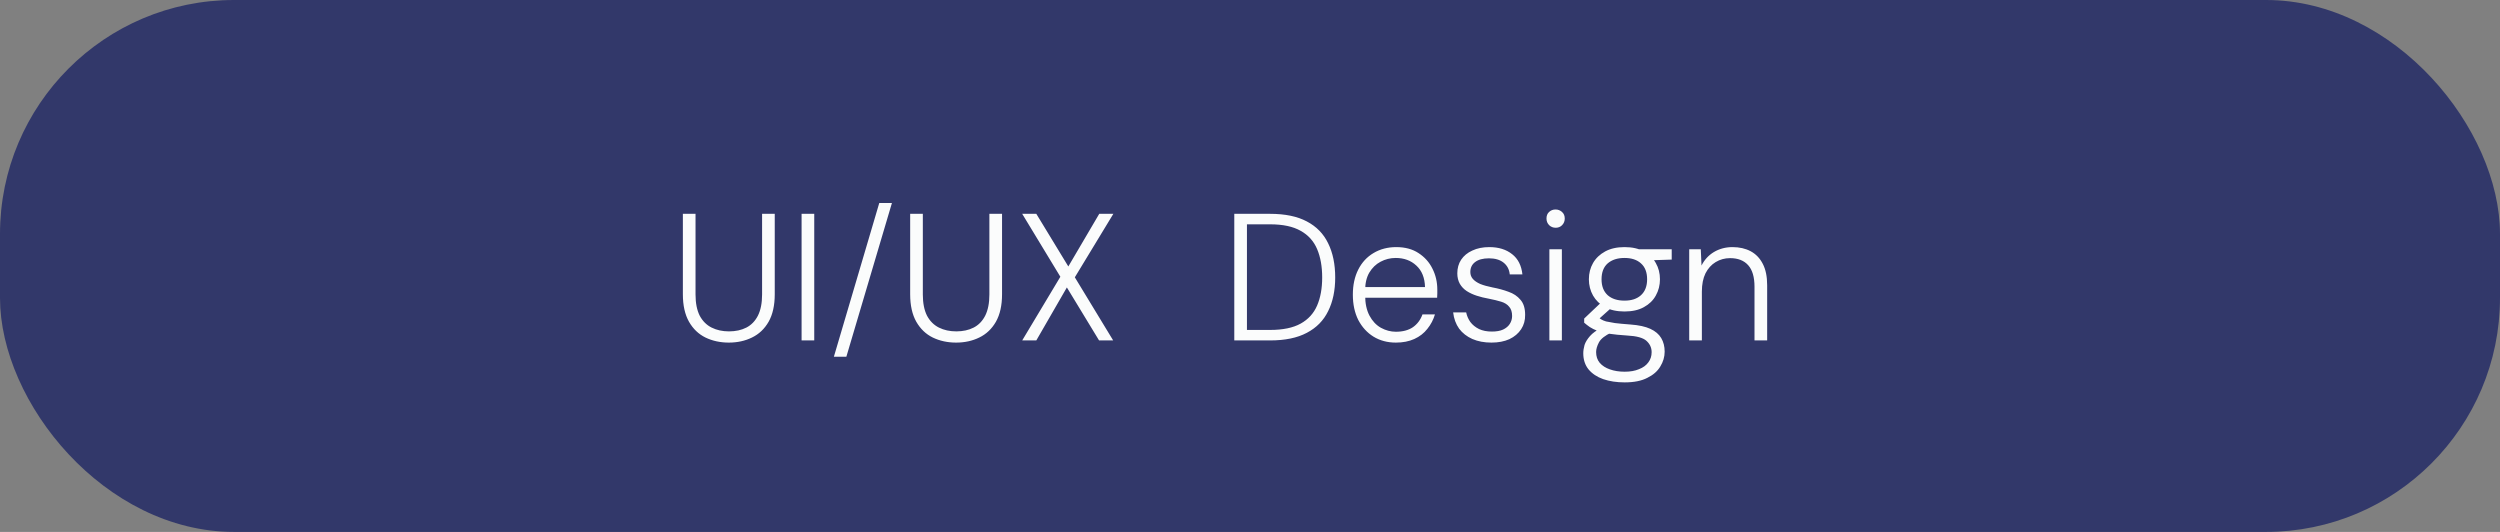
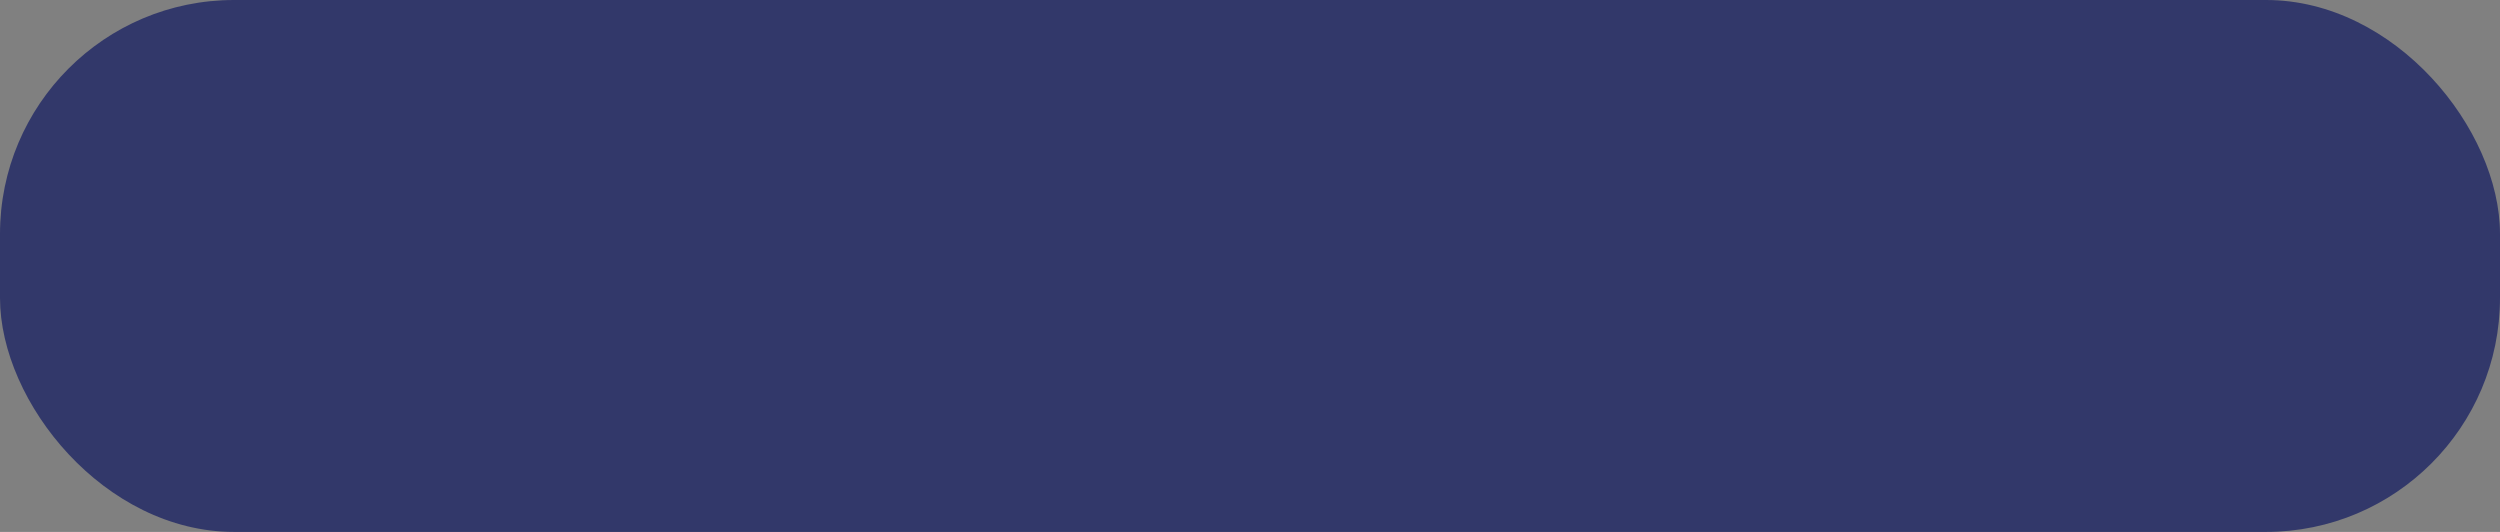
<svg xmlns="http://www.w3.org/2000/svg" width="235" height="50" viewBox="0 0 235 50" fill="none">
  <rect x="0" y="0" width="235" height="50" fill="#808080" stroke="none" />
  <rect width="235" height="50" rx="22" fill="#32386A" />
-   <path d="M68.508 32.204C67.703 32.204 66.972 32.045 66.315 31.728C65.669 31.411 65.153 30.918 64.768 30.249C64.383 29.569 64.19 28.708 64.19 27.665V20.1H65.38V27.682C65.38 28.487 65.51 29.15 65.771 29.671C66.043 30.181 66.417 30.555 66.893 30.793C67.369 31.031 67.913 31.15 68.525 31.15C69.148 31.15 69.692 31.031 70.157 30.793C70.622 30.555 70.984 30.181 71.245 29.671C71.506 29.15 71.636 28.487 71.636 27.682V20.1H72.826V27.665C72.826 28.708 72.633 29.569 72.248 30.249C71.863 30.918 71.341 31.411 70.684 31.728C70.038 32.045 69.313 32.204 68.508 32.204ZM75.349 32V20.1H76.539V32H75.349ZM78.385 33.53L82.652 19.08H83.842L79.558 33.53H78.385ZM89.874 32.204C89.07 32.204 88.338 32.045 87.681 31.728C87.035 31.411 86.519 30.918 86.134 30.249C85.749 29.569 85.556 28.708 85.556 27.665V20.1H86.746V27.682C86.746 28.487 86.876 29.15 87.137 29.671C87.409 30.181 87.783 30.555 88.259 30.793C88.735 31.031 89.279 31.15 89.891 31.15C90.514 31.15 91.058 31.031 91.523 30.793C91.988 30.555 92.35 30.181 92.611 29.671C92.872 29.15 93.002 28.487 93.002 27.682V20.1H94.192V27.665C94.192 28.708 93.999 29.569 93.614 30.249C93.229 30.918 92.707 31.411 92.05 31.728C91.404 32.045 90.679 32.204 89.874 32.204ZM96.087 32L99.674 26.016L96.087 20.1H97.413L100.422 25.047L103.329 20.1H104.655L101.034 26.067L104.638 32H103.312L100.286 27.019L97.413 32H96.087ZM116.023 32V20.1H119.389C120.795 20.1 121.945 20.338 122.84 20.814C123.747 21.29 124.416 21.976 124.846 22.871C125.288 23.766 125.509 24.837 125.509 26.084C125.509 27.308 125.288 28.362 124.846 29.246C124.416 30.13 123.747 30.81 122.84 31.286C121.945 31.762 120.795 32 119.389 32H116.023ZM117.213 31.014H119.389C120.591 31.014 121.548 30.816 122.262 30.419C122.976 30.022 123.492 29.456 123.809 28.719C124.127 27.982 124.285 27.104 124.285 26.084C124.285 25.053 124.127 24.163 123.809 23.415C123.492 22.667 122.976 22.095 122.262 21.698C121.548 21.29 120.591 21.086 119.389 21.086H117.213V31.014ZM131.214 32.204C130.421 32.204 129.718 32.017 129.106 31.643C128.505 31.269 128.029 30.748 127.678 30.079C127.338 29.399 127.168 28.606 127.168 27.699C127.168 26.792 127.338 26.005 127.678 25.336C128.018 24.667 128.494 24.152 129.106 23.789C129.729 23.415 130.443 23.228 131.248 23.228C132.075 23.228 132.772 23.415 133.339 23.789C133.917 24.163 134.353 24.65 134.648 25.251C134.954 25.852 135.107 26.509 135.107 27.223C135.107 27.336 135.107 27.455 135.107 27.58C135.107 27.693 135.101 27.829 135.09 27.988H128.069V26.985H133.951C133.928 26.112 133.656 25.438 133.135 24.962C132.625 24.486 131.979 24.248 131.197 24.248C130.687 24.248 130.211 24.367 129.769 24.605C129.338 24.832 128.987 25.172 128.715 25.625C128.454 26.067 128.324 26.628 128.324 27.308V27.75C128.324 28.521 128.46 29.161 128.732 29.671C129.004 30.181 129.361 30.561 129.803 30.81C130.256 31.059 130.727 31.184 131.214 31.184C131.86 31.184 132.393 31.042 132.812 30.759C133.231 30.464 133.532 30.062 133.713 29.552H134.886C134.739 30.051 134.501 30.504 134.172 30.912C133.855 31.32 133.447 31.637 132.948 31.864C132.449 32.091 131.871 32.204 131.214 32.204ZM140.2 32.204C139.52 32.204 138.919 32.091 138.398 31.864C137.888 31.637 137.474 31.314 137.157 30.895C136.851 30.464 136.664 29.954 136.596 29.365H137.82C137.888 29.694 138.018 29.994 138.211 30.266C138.415 30.538 138.687 30.759 139.027 30.929C139.367 31.088 139.769 31.167 140.234 31.167C140.664 31.167 141.016 31.105 141.288 30.98C141.571 30.844 141.781 30.668 141.917 30.453C142.064 30.226 142.138 29.977 142.138 29.705C142.138 29.331 142.047 29.042 141.866 28.838C141.696 28.623 141.446 28.464 141.118 28.362C140.789 28.26 140.392 28.164 139.928 28.073C139.542 28.005 139.174 27.914 138.823 27.801C138.471 27.688 138.154 27.54 137.871 27.359C137.599 27.178 137.383 26.951 137.225 26.679C137.066 26.396 136.987 26.067 136.987 25.693C136.987 25.206 137.106 24.781 137.344 24.418C137.593 24.044 137.944 23.755 138.398 23.551C138.851 23.336 139.384 23.228 139.996 23.228C140.868 23.228 141.582 23.449 142.138 23.891C142.693 24.322 143.016 24.956 143.107 25.795H141.917C141.871 25.33 141.679 24.962 141.339 24.69C140.999 24.418 140.54 24.282 139.962 24.282C139.395 24.282 138.959 24.401 138.653 24.639C138.358 24.866 138.211 25.177 138.211 25.574C138.211 25.823 138.29 26.039 138.449 26.22C138.607 26.401 138.84 26.56 139.146 26.696C139.463 26.821 139.848 26.928 140.302 27.019C140.846 27.121 141.344 27.257 141.798 27.427C142.262 27.586 142.636 27.835 142.92 28.175C143.214 28.504 143.362 28.974 143.362 29.586C143.373 30.096 143.248 30.549 142.988 30.946C142.727 31.343 142.359 31.654 141.883 31.881C141.407 32.096 140.846 32.204 140.2 32.204ZM145.642 32V23.432H146.815V32H145.642ZM146.237 21.409C145.999 21.409 145.795 21.33 145.625 21.171C145.455 21.001 145.37 20.791 145.37 20.542C145.37 20.281 145.449 20.077 145.608 19.93C145.778 19.771 145.982 19.692 146.22 19.692C146.458 19.692 146.662 19.771 146.832 19.93C147.002 20.077 147.087 20.281 147.087 20.542C147.087 20.791 147.002 21.001 146.832 21.171C146.673 21.33 146.475 21.409 146.237 21.409ZM152.721 35.944C151.962 35.944 151.288 35.842 150.698 35.638C150.12 35.434 149.661 35.128 149.321 34.72C148.993 34.312 148.828 33.808 148.828 33.207C148.828 32.969 148.868 32.708 148.947 32.425C149.038 32.153 149.208 31.875 149.457 31.592C149.707 31.309 150.058 31.054 150.511 30.827L151.48 31.252C150.88 31.535 150.489 31.841 150.307 32.17C150.126 32.51 150.035 32.816 150.035 33.088C150.035 33.496 150.149 33.836 150.375 34.108C150.613 34.38 150.931 34.584 151.327 34.72C151.735 34.867 152.2 34.941 152.721 34.941C153.243 34.941 153.69 34.862 154.064 34.703C154.45 34.556 154.744 34.34 154.948 34.057C155.152 33.785 155.254 33.468 155.254 33.105C155.254 32.686 155.09 32.329 154.761 32.034C154.444 31.751 153.849 31.586 152.976 31.541C152.285 31.496 151.713 31.439 151.259 31.371C150.817 31.292 150.449 31.201 150.154 31.099C149.871 30.986 149.633 30.867 149.44 30.742C149.259 30.617 149.083 30.481 148.913 30.334V29.943L150.545 28.396L151.633 28.787L150.035 30.215L150.137 29.756C150.262 29.847 150.381 29.932 150.494 30.011C150.619 30.09 150.778 30.158 150.97 30.215C151.174 30.26 151.452 30.311 151.803 30.368C152.166 30.413 152.653 30.459 153.265 30.504C154.047 30.561 154.671 30.697 155.135 30.912C155.6 31.127 155.94 31.416 156.155 31.779C156.371 32.142 156.478 32.567 156.478 33.054C156.478 33.541 156.342 34.006 156.07 34.448C155.81 34.89 155.402 35.247 154.846 35.519C154.302 35.802 153.594 35.944 152.721 35.944ZM152.704 29.28C151.979 29.28 151.367 29.144 150.868 28.872C150.381 28.6 150.007 28.237 149.746 27.784C149.486 27.319 149.355 26.809 149.355 26.254C149.355 25.687 149.486 25.177 149.746 24.724C150.007 24.271 150.387 23.908 150.885 23.636C151.384 23.364 151.99 23.228 152.704 23.228C153.43 23.228 154.036 23.364 154.523 23.636C155.022 23.908 155.396 24.271 155.645 24.724C155.906 25.177 156.036 25.687 156.036 26.254C156.036 26.809 155.906 27.319 155.645 27.784C155.396 28.237 155.022 28.6 154.523 28.872C154.036 29.144 153.43 29.28 152.704 29.28ZM152.704 28.26C153.362 28.26 153.877 28.09 154.251 27.75C154.637 27.399 154.829 26.9 154.829 26.254C154.829 25.597 154.637 25.098 154.251 24.758C153.877 24.418 153.362 24.248 152.704 24.248C152.047 24.248 151.52 24.418 151.123 24.758C150.738 25.098 150.545 25.597 150.545 26.254C150.545 26.9 150.738 27.399 151.123 27.75C151.509 28.09 152.036 28.26 152.704 28.26ZM154.098 24.503L153.673 23.432H157.141V24.401L154.098 24.503ZM158.786 32V23.432H159.874L159.942 24.962C160.214 24.418 160.605 23.993 161.115 23.687C161.636 23.381 162.214 23.228 162.849 23.228C163.506 23.228 164.079 23.358 164.566 23.619C165.053 23.88 165.433 24.276 165.705 24.809C165.977 25.33 166.113 25.999 166.113 26.815V32H164.923V26.951C164.923 26.044 164.725 25.37 164.328 24.928C163.931 24.486 163.365 24.265 162.628 24.265C162.129 24.265 161.676 24.39 161.268 24.639C160.871 24.877 160.554 25.228 160.316 25.693C160.089 26.158 159.976 26.73 159.976 27.41V32H158.786Z" fill="#FBFCFC" />
</svg>